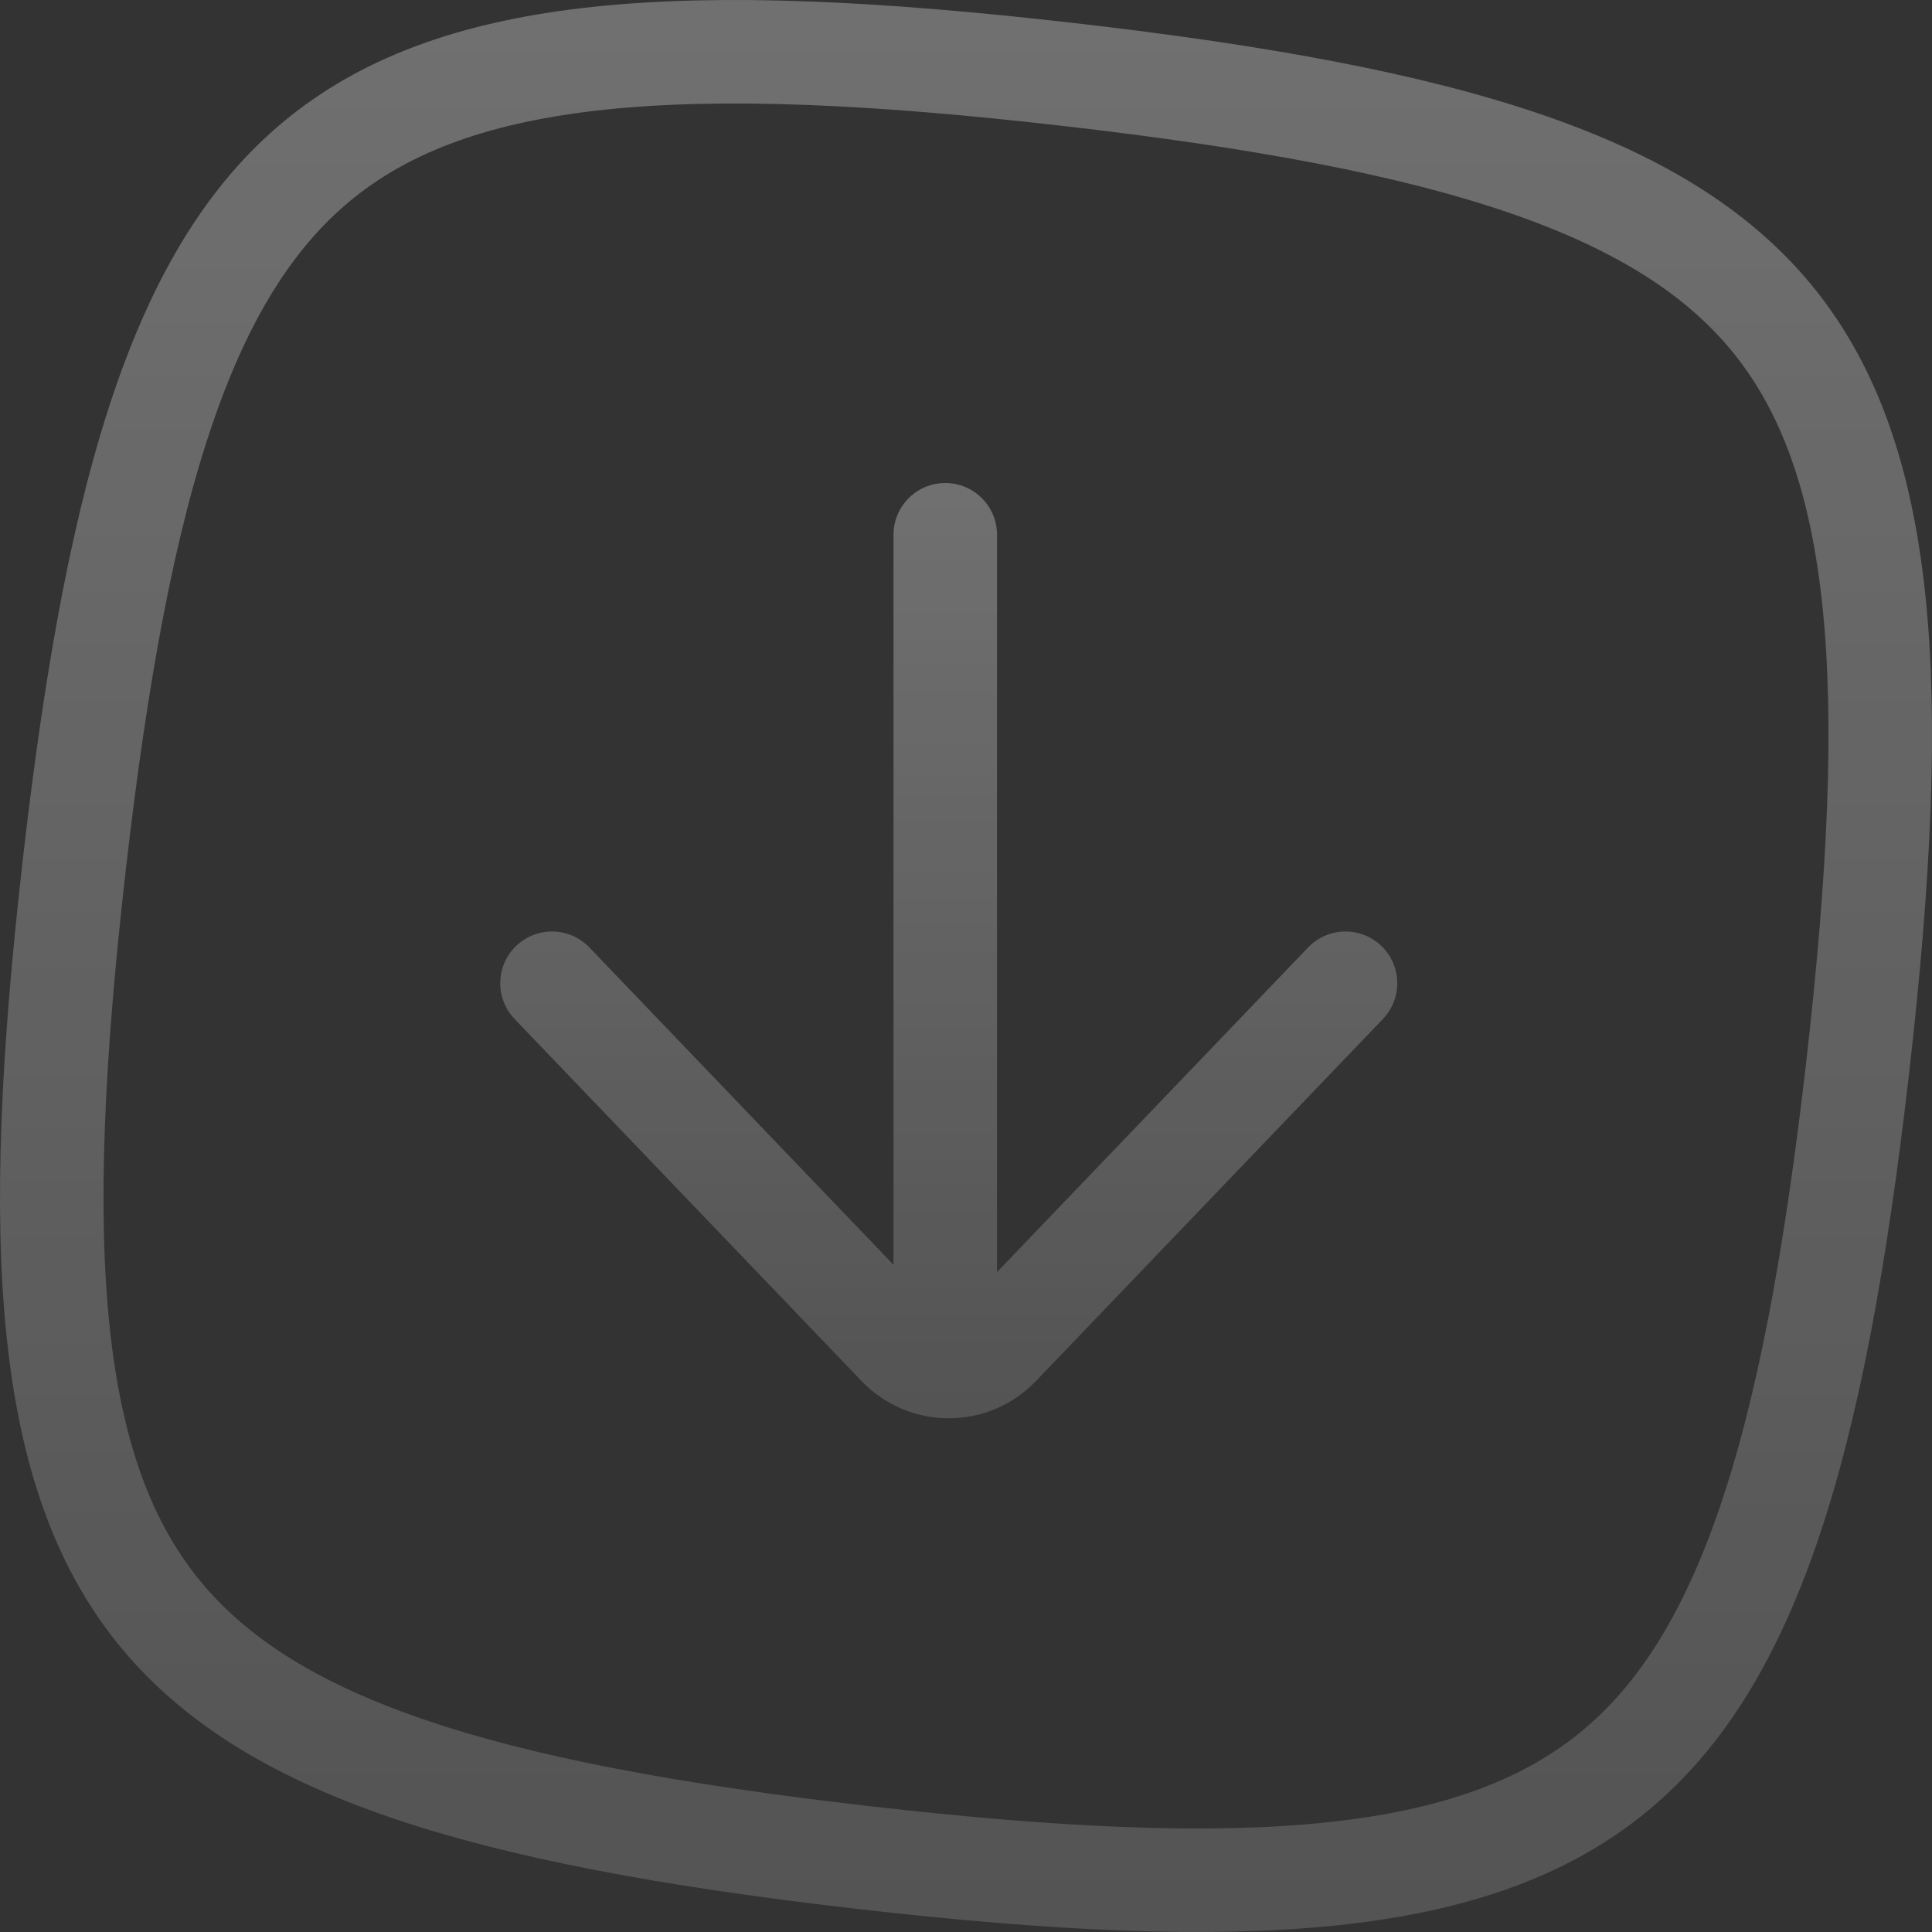
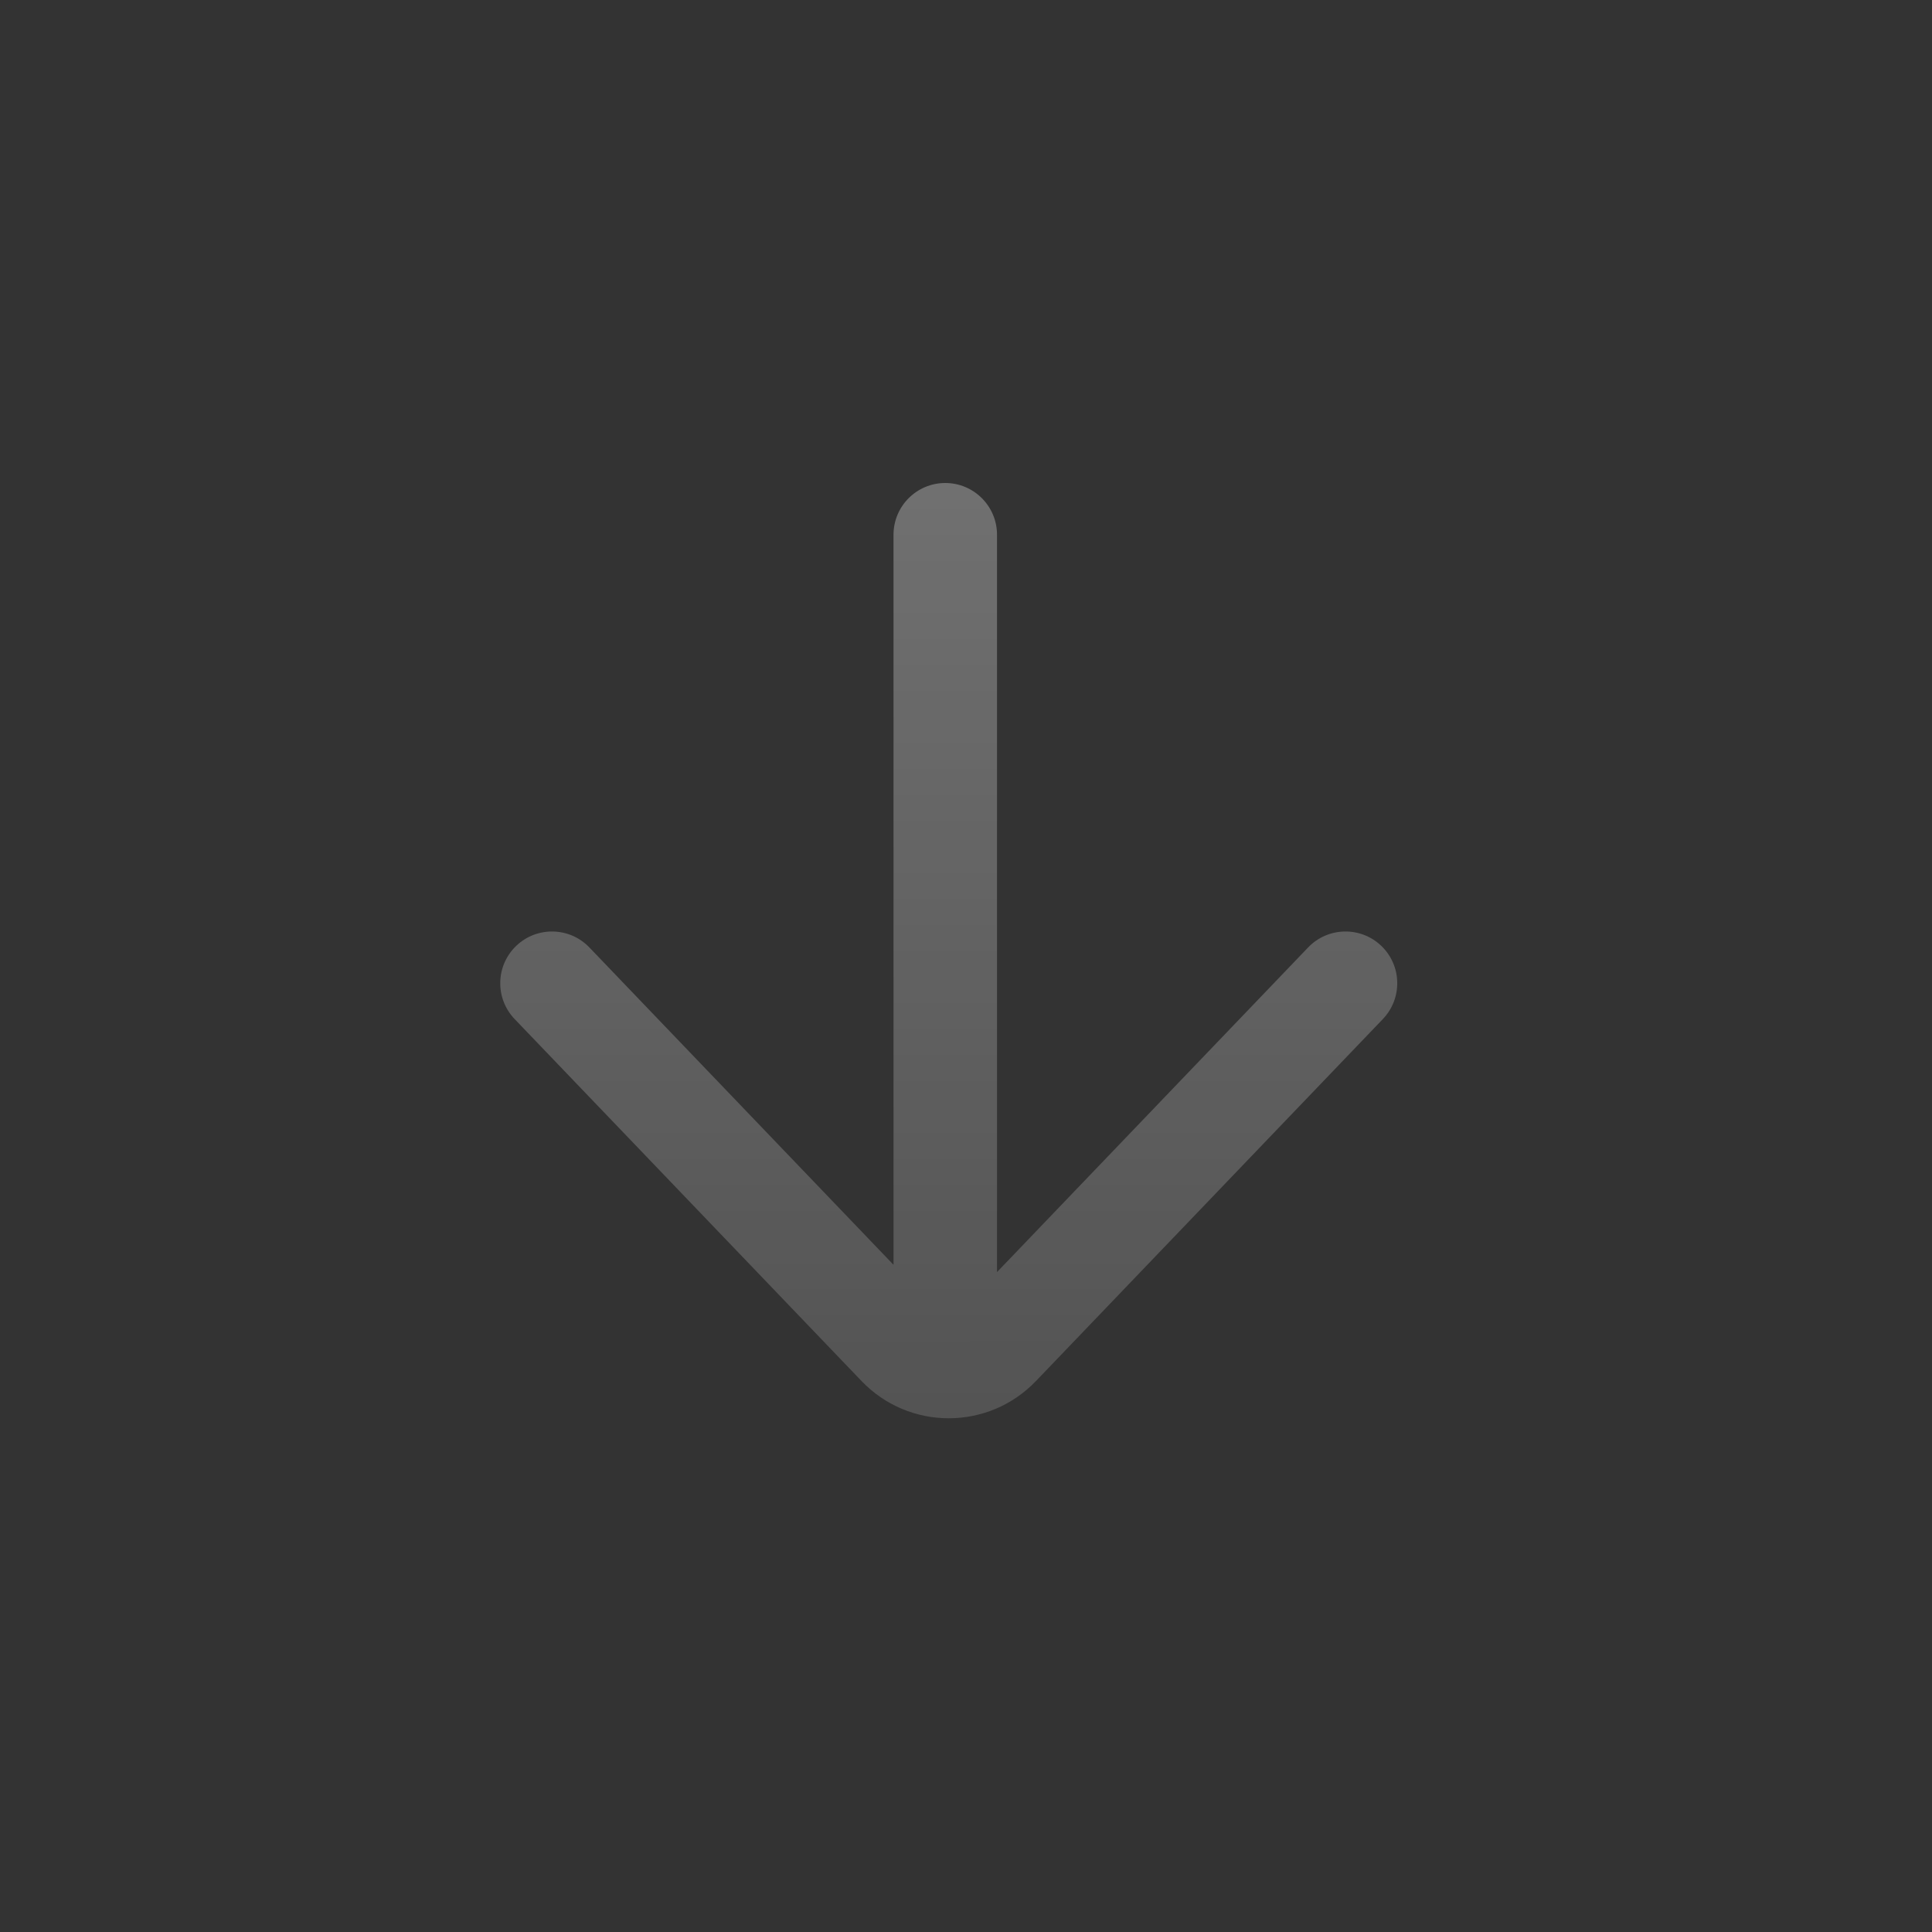
<svg xmlns="http://www.w3.org/2000/svg" width="56" height="56" viewBox="0 0 56 56" fill="none">
  <rect x="0" y="0" width="56" height="56" fill="#333333" stroke="none" />
-   <path d="M30.964 2.158L30.964 2.158C36.557 2.799 40.915 3.604 44.285 4.768C47.637 5.927 49.921 7.412 51.468 9.36C53.016 11.308 53.944 13.869 54.315 17.397C54.686 20.942 54.484 25.37 53.843 30.963C53.201 36.556 52.395 40.915 51.231 44.284C50.071 47.637 48.587 49.92 46.638 51.468C44.69 53.015 42.13 53.944 38.602 54.315C35.056 54.686 30.629 54.484 25.035 53.843C19.442 53.201 15.084 52.395 11.715 51.23C8.362 50.071 6.079 48.587 4.532 46.638C2.984 44.69 2.055 42.13 1.685 38.601C1.314 35.056 1.516 30.628 2.157 25.035C2.799 19.442 3.604 15.084 4.769 11.714C5.928 8.362 7.413 6.079 9.361 4.531C11.31 2.984 13.87 2.055 17.398 1.685C20.944 1.314 25.371 1.516 30.964 2.158Z" stroke="url(#paint0_linear_594_16542)" stroke-width="3" />
  <path fill-rule="evenodd" clip-rule="evenodd" d="M28.899 15.5C28.899 14.672 28.227 14 27.399 14C26.57 14 25.899 14.672 25.899 15.5L25.899 36.661L17.083 27.462C16.51 26.864 15.56 26.844 14.962 27.417C14.364 27.99 14.344 28.94 14.917 29.538L24.973 40.031C26.351 41.469 28.649 41.469 30.027 40.031L40.083 29.538C40.656 28.94 40.636 27.99 40.038 27.417C39.44 26.844 38.49 26.864 37.917 27.462L28.899 36.872L28.899 15.5Z" fill="url(#paint1_linear_594_16542)" />
  <defs>
    <linearGradient id="paint0_linear_594_16542" x1="28" y1="0" x2="28.011" y2="59.559" gradientUnits="userSpaceOnUse">
      <stop stop-color="white" stop-opacity="0.3" />
      <stop offset="1" stop-color="white" stop-opacity="0.15" />
    </linearGradient>
    <linearGradient id="paint1_linear_594_16542" x1="27.5" y1="14" x2="27.506" y2="42.833" gradientUnits="userSpaceOnUse">
      <stop stop-color="white" stop-opacity="0.3" />
      <stop offset="1" stop-color="white" stop-opacity="0.15" />
    </linearGradient>
  </defs>
</svg>